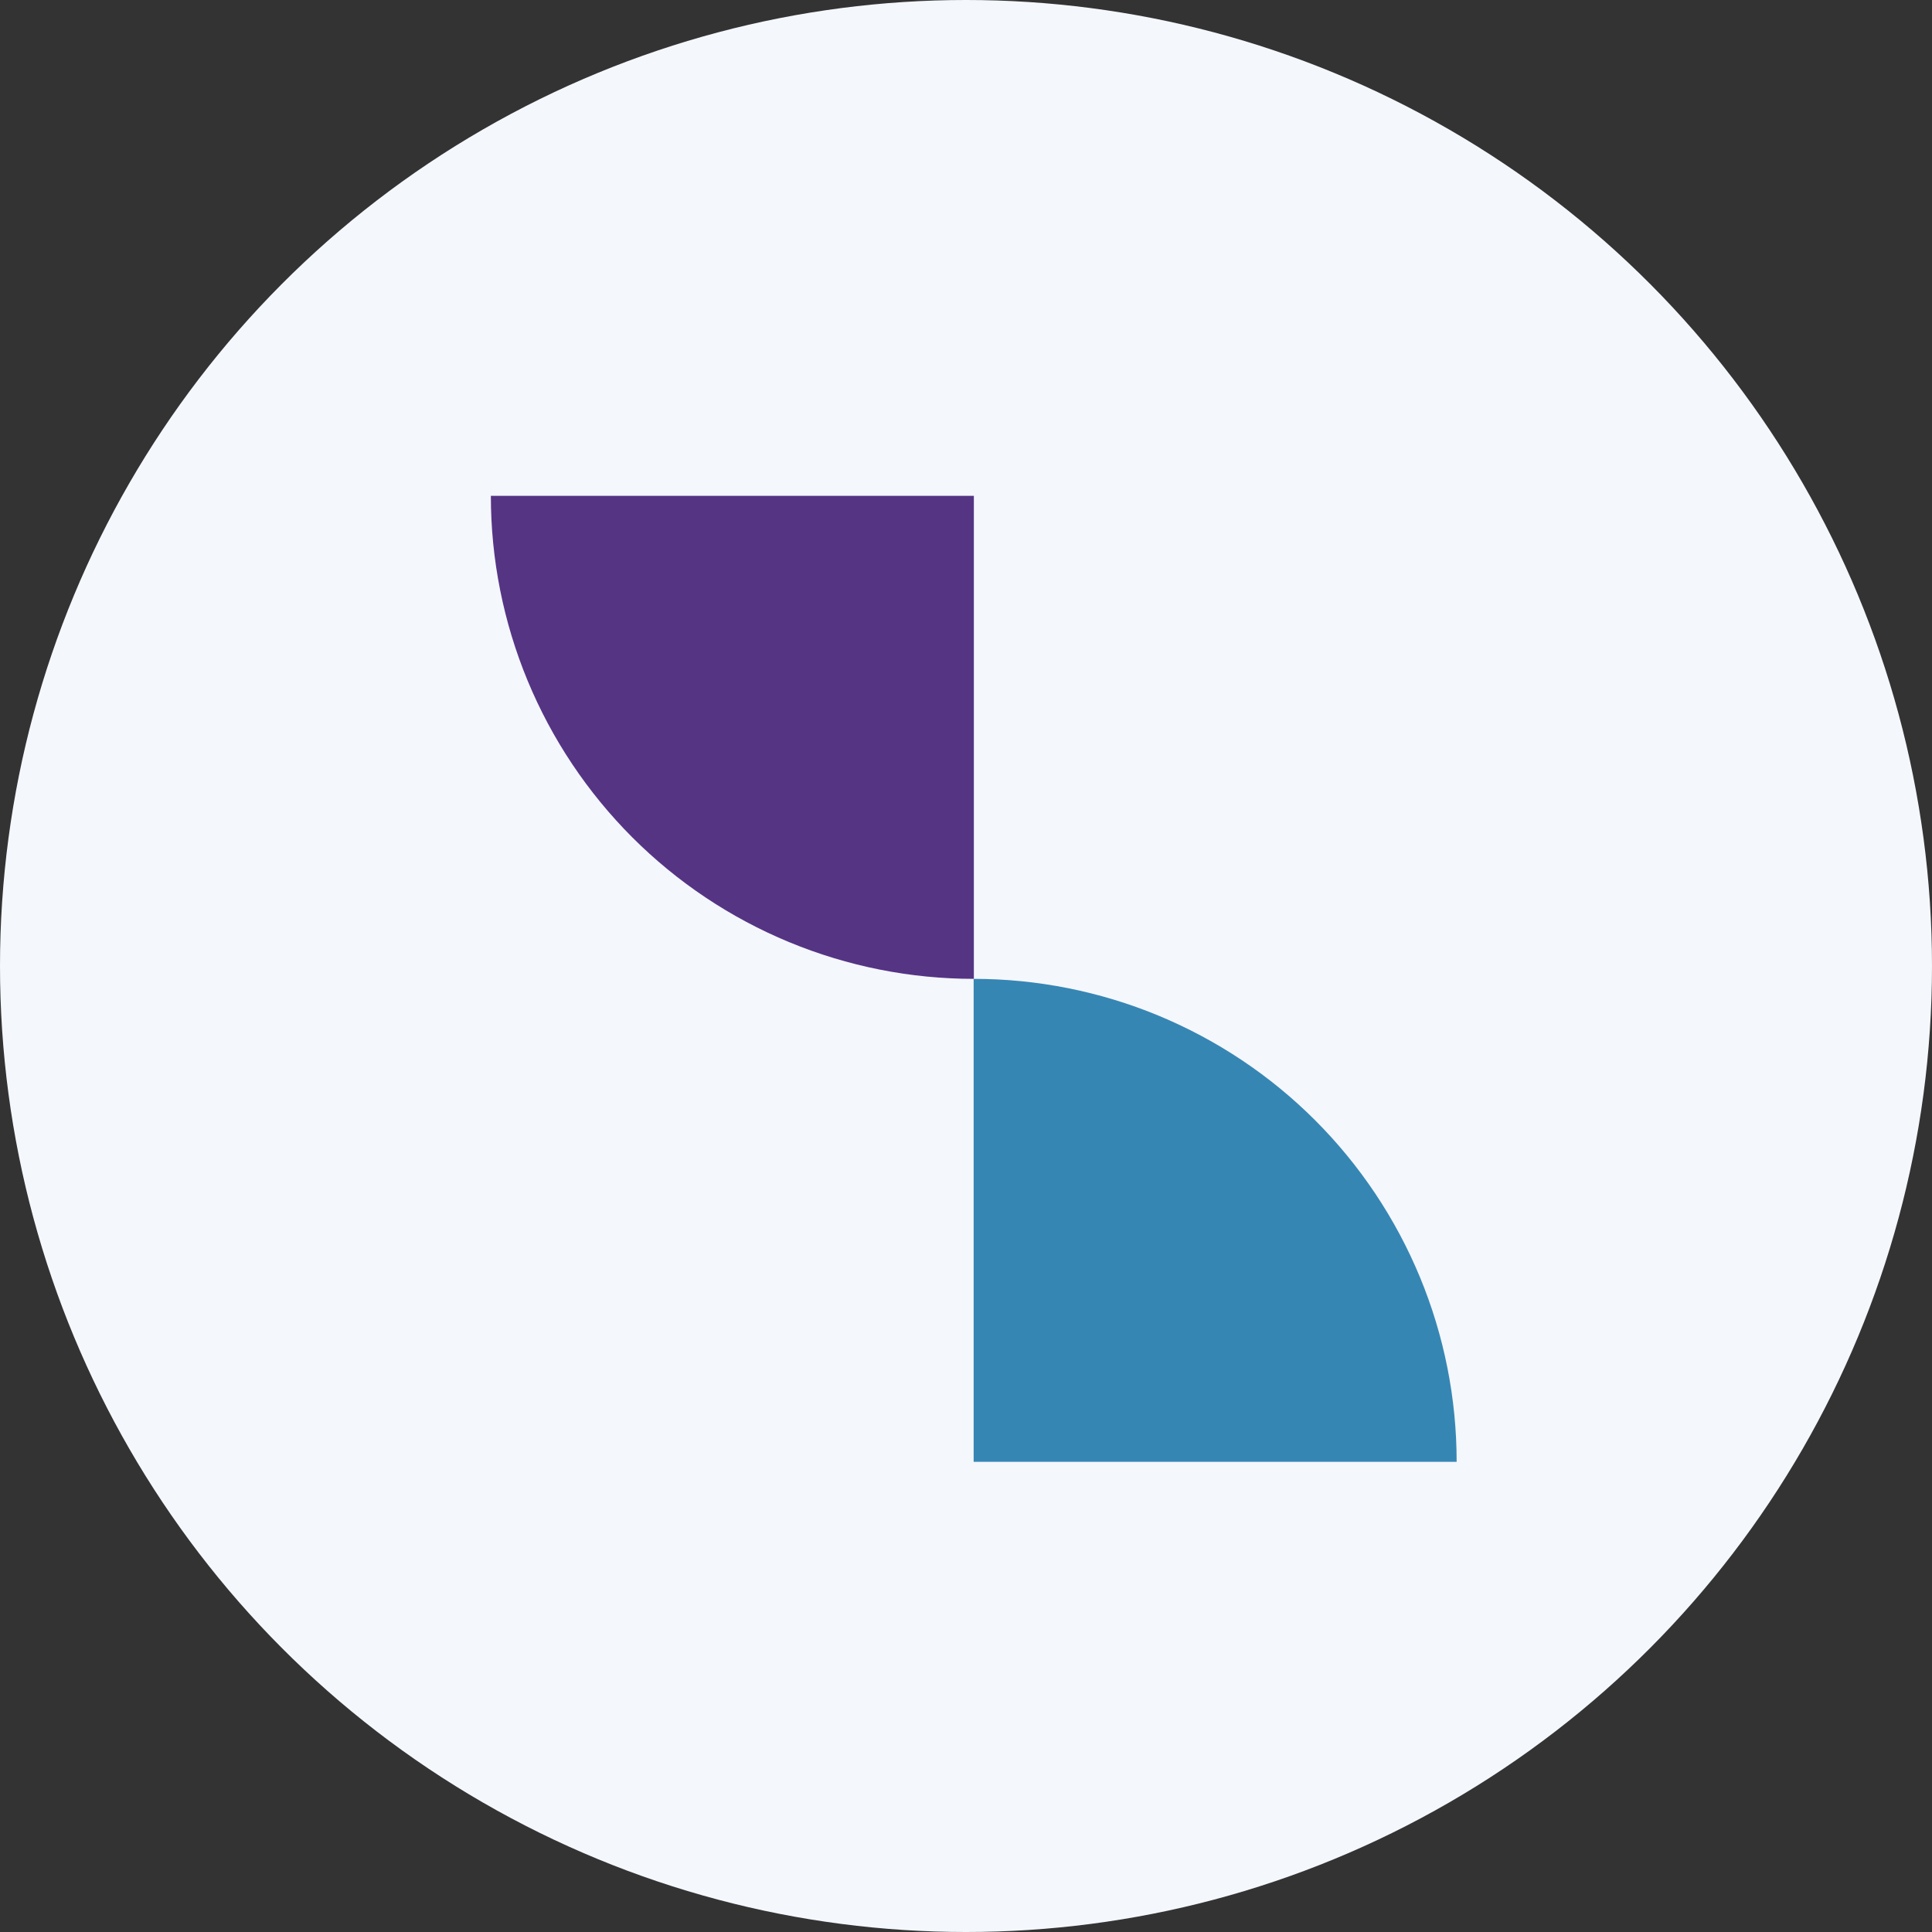
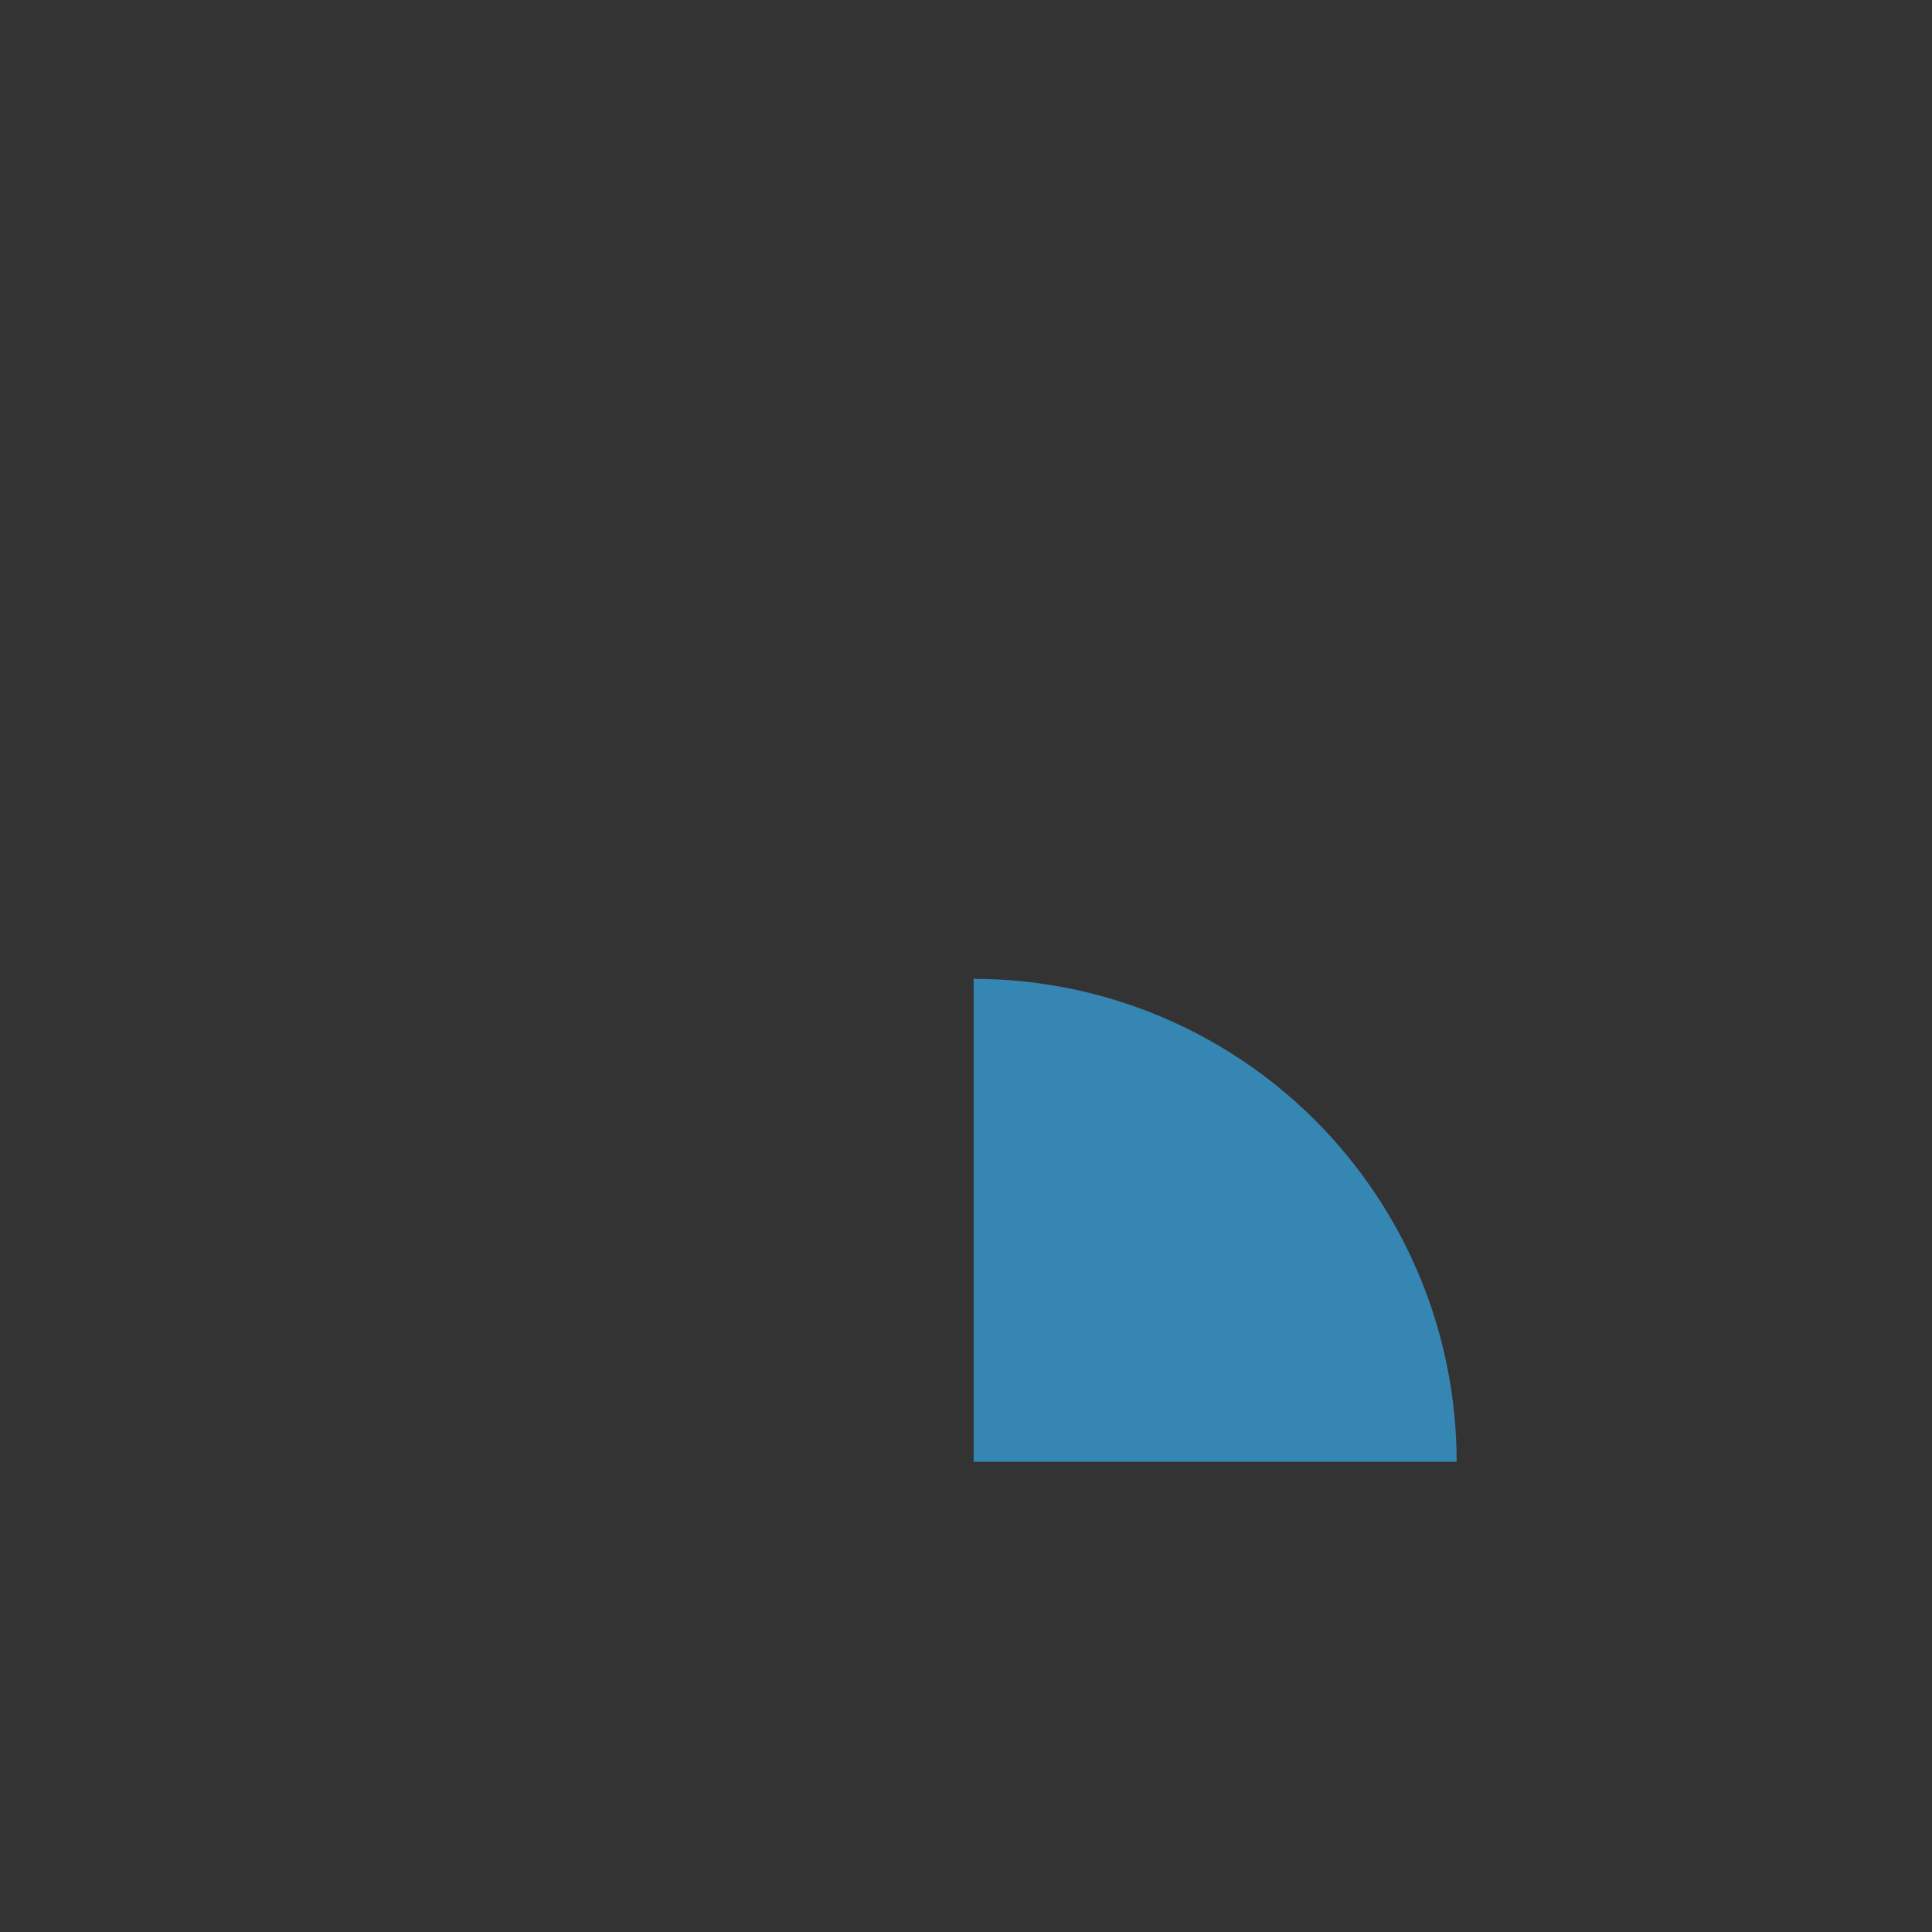
<svg xmlns="http://www.w3.org/2000/svg" width="72" height="72" viewBox="0 0 72 72" fill="none">
  <rect x="0" y="0" width="72" height="72" fill="#333333" stroke="none" />
-   <circle cx="36" cy="36" r="36" fill="#F4F7FC" />
-   <path d="M18.293 18.479C18.293 20.843 18.759 23.183 19.663 25.367C20.568 27.551 21.894 29.535 23.565 31.207C25.236 32.878 27.221 34.204 29.405 35.109C31.588 36.013 33.929 36.479 36.293 36.479L36.293 18.479L18.293 18.479Z" fill="#553484" />
  <path d="M54.285 54.479C54.285 52.116 53.82 49.775 52.915 47.591C52.01 45.407 50.684 43.423 49.013 41.751C47.342 40.08 45.357 38.754 43.173 37.849C40.99 36.945 38.649 36.479 36.285 36.479L36.285 54.479H54.285Z" fill="#3686B4" />
</svg>